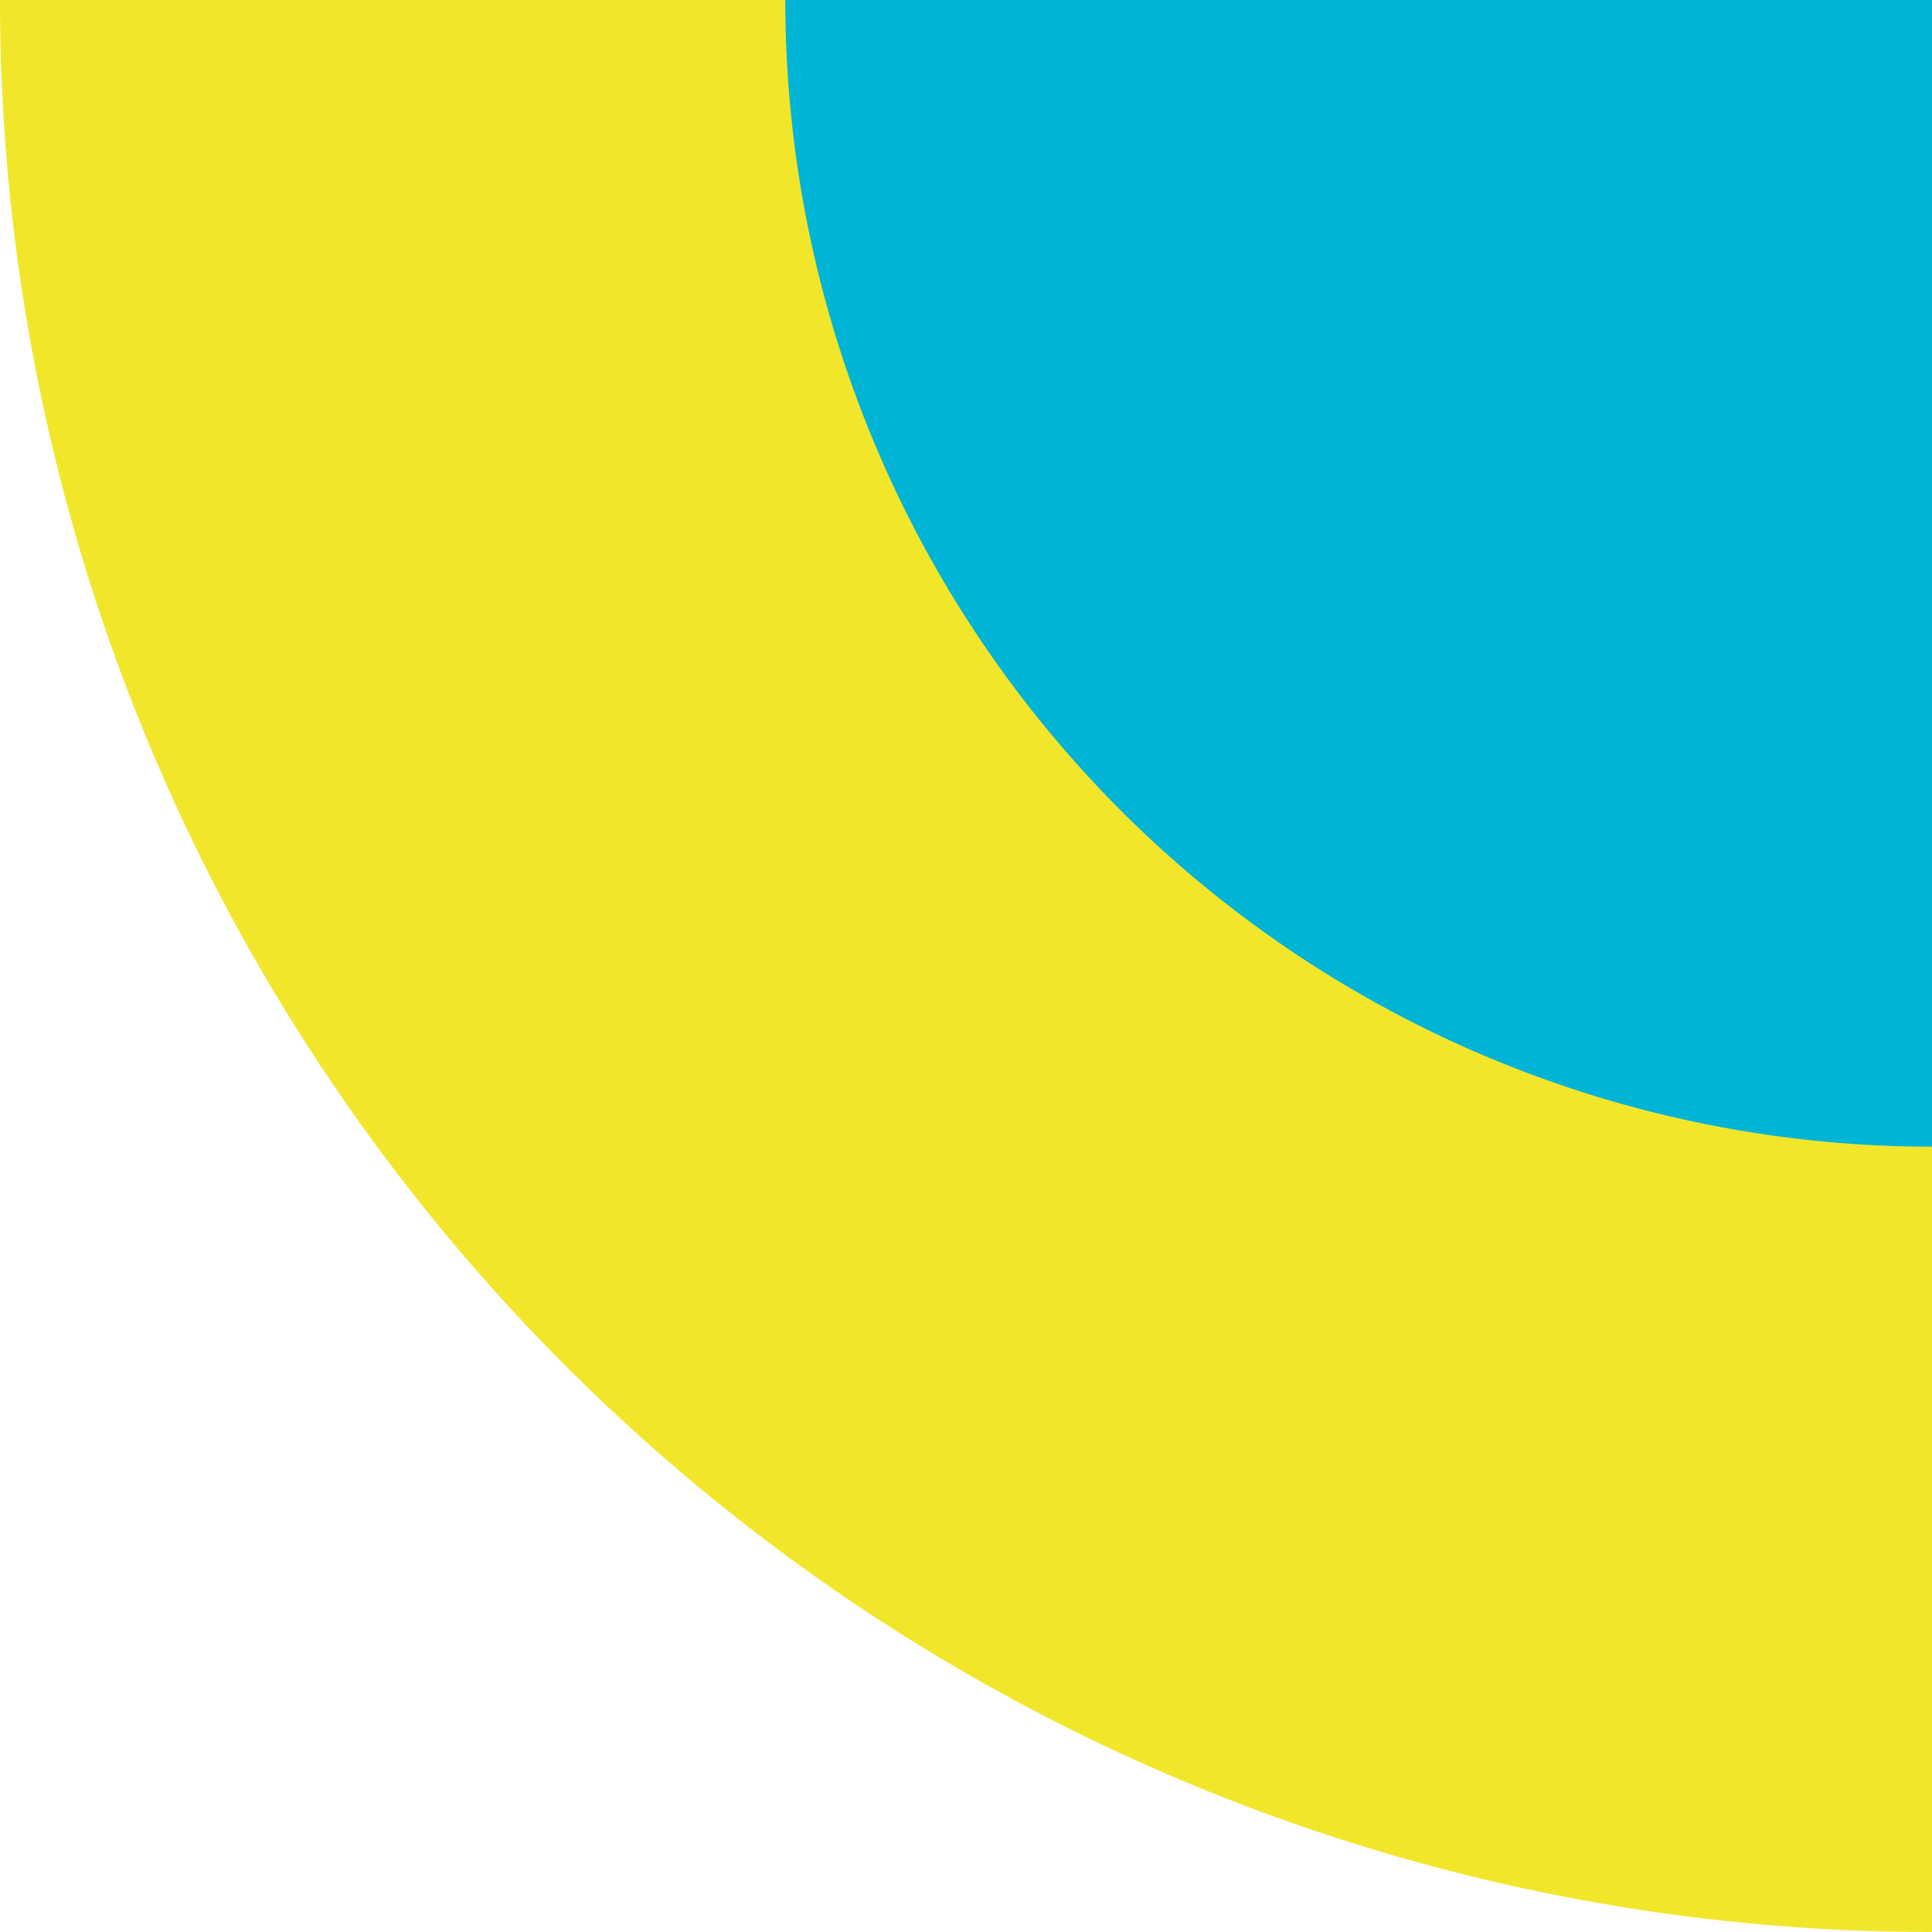
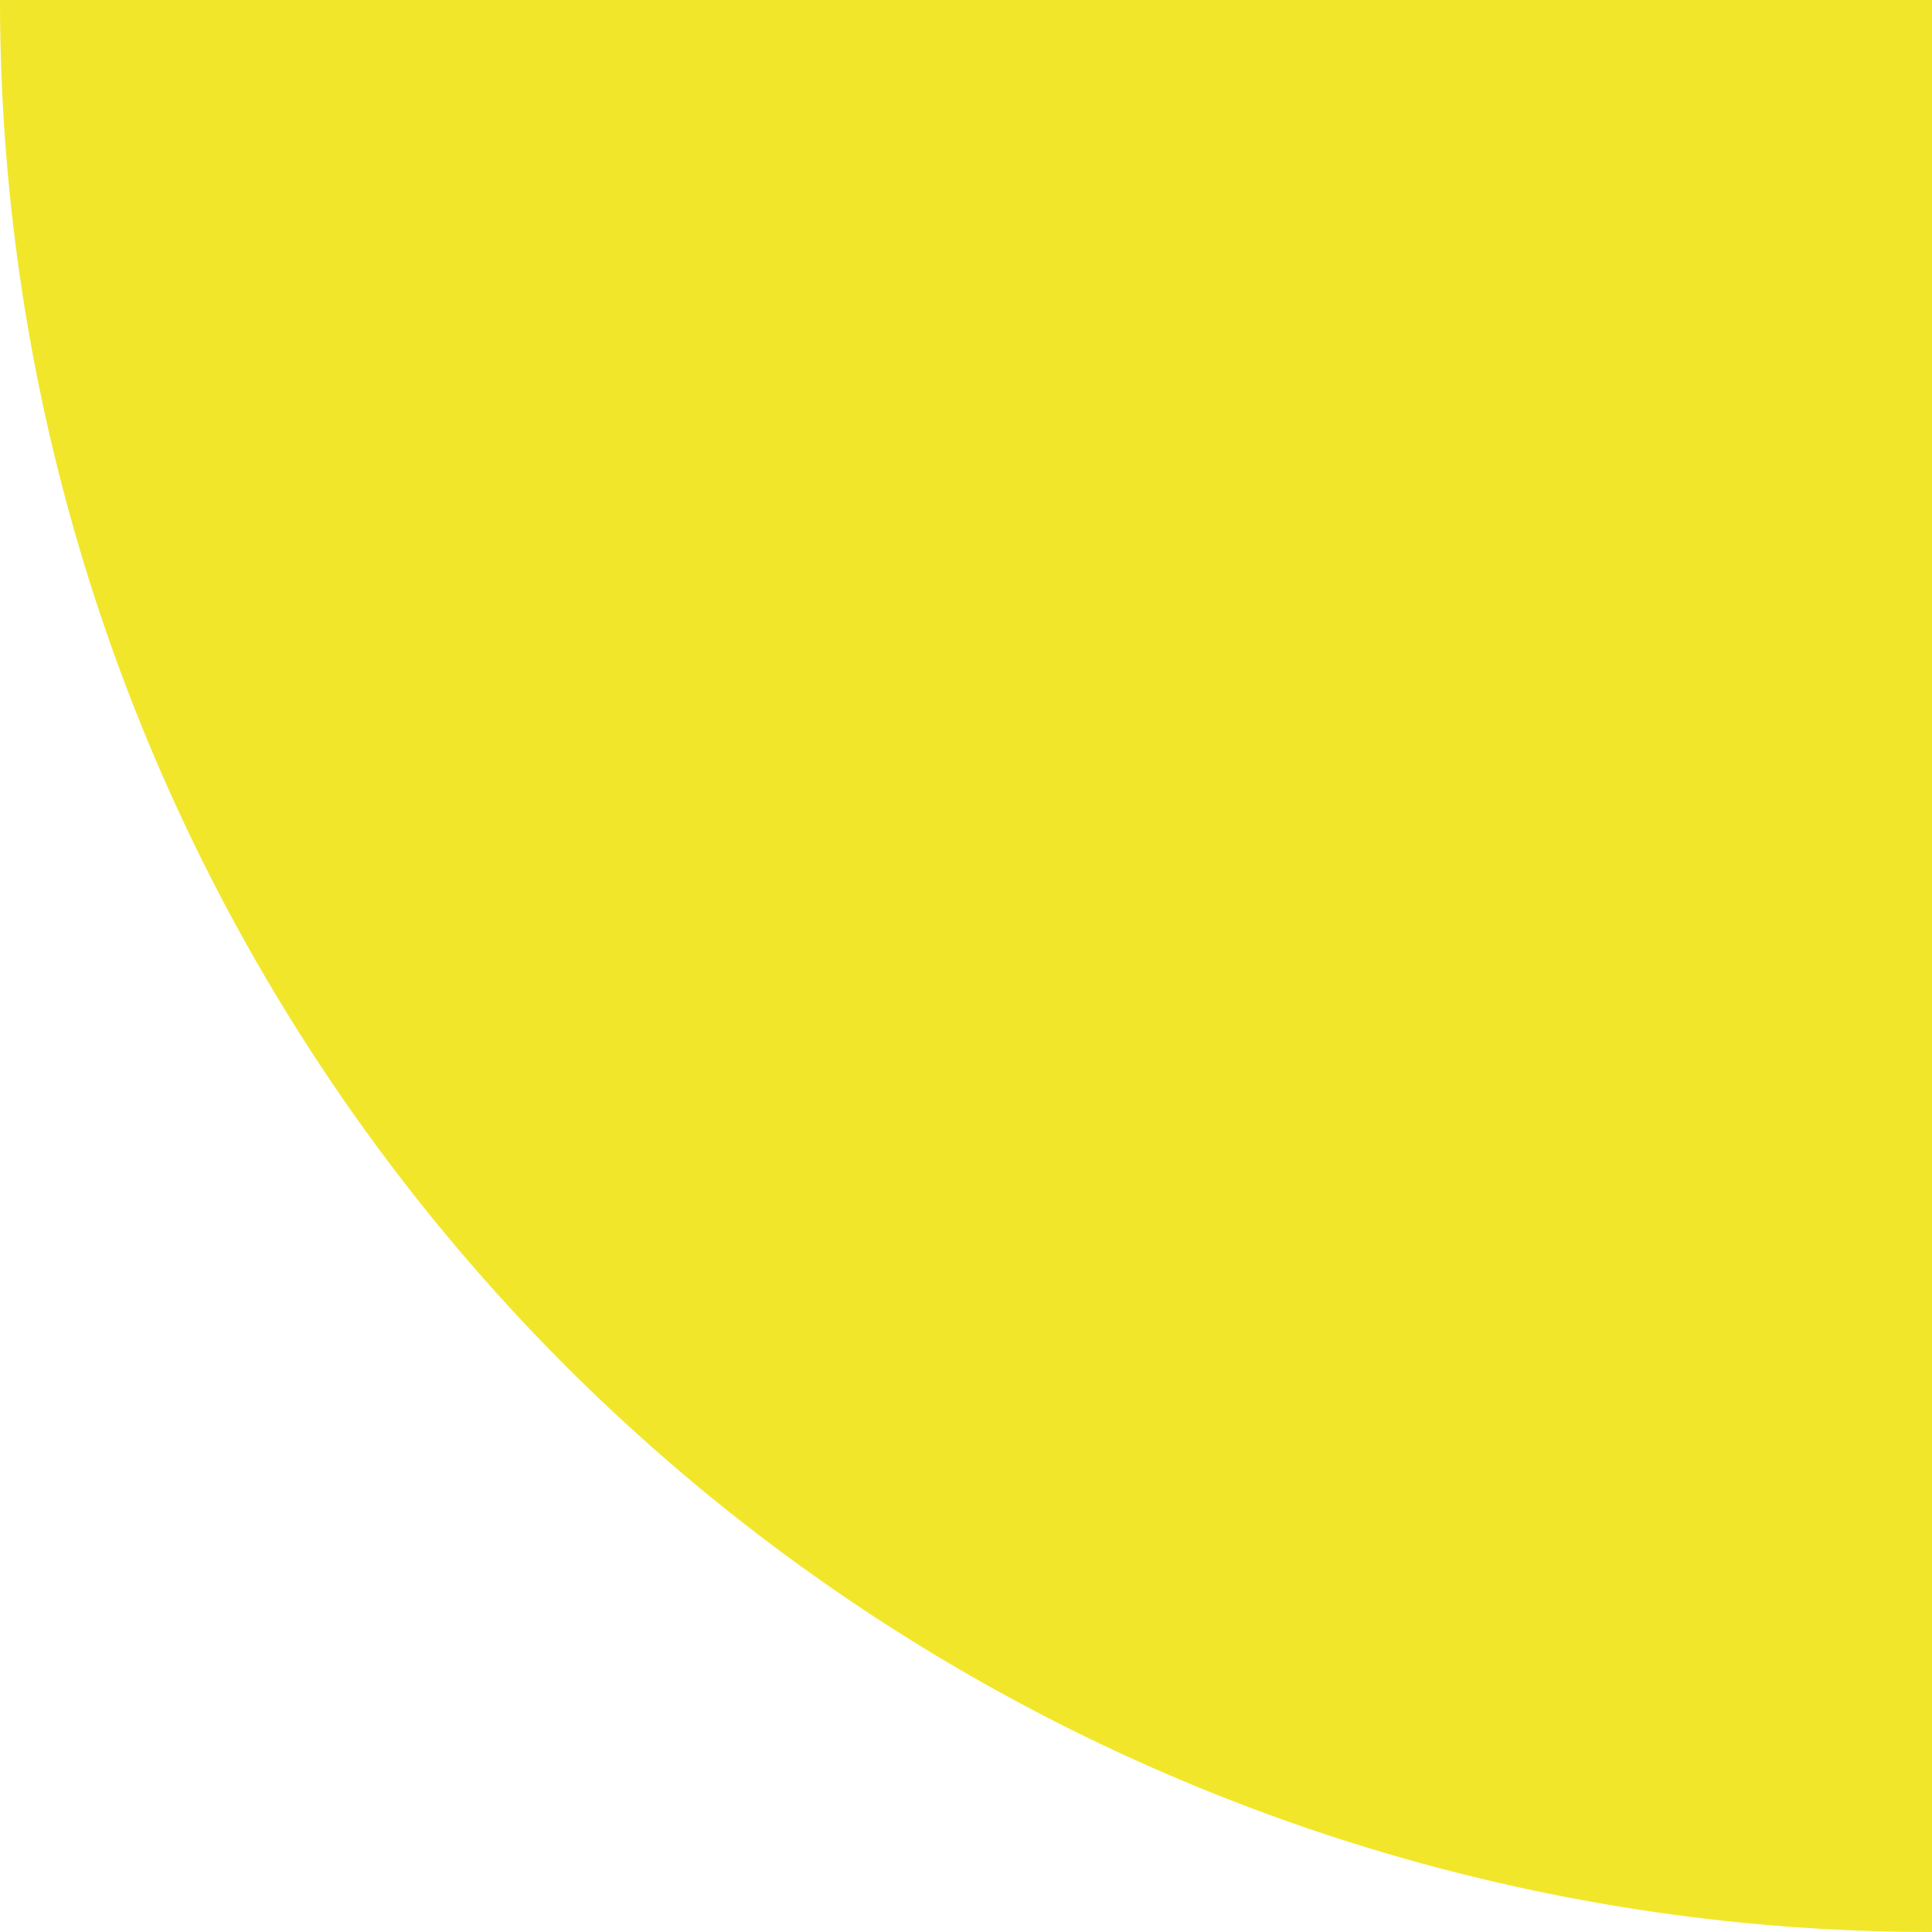
<svg xmlns="http://www.w3.org/2000/svg" width="80" height="80" viewBox="0 0 80 80">
  <g transform="translate(0 80) rotate(-90)">
    <path d="M80,0A80,80,0,0,0,0,80H80Z" fill="#F2E62B" />
-     <path d="M47.482,0A47.482,47.482,0,0,0,0,47.483H47.482Z" transform="translate(32.518 32.517)" fill="#00B4D5" />
  </g>
</svg>